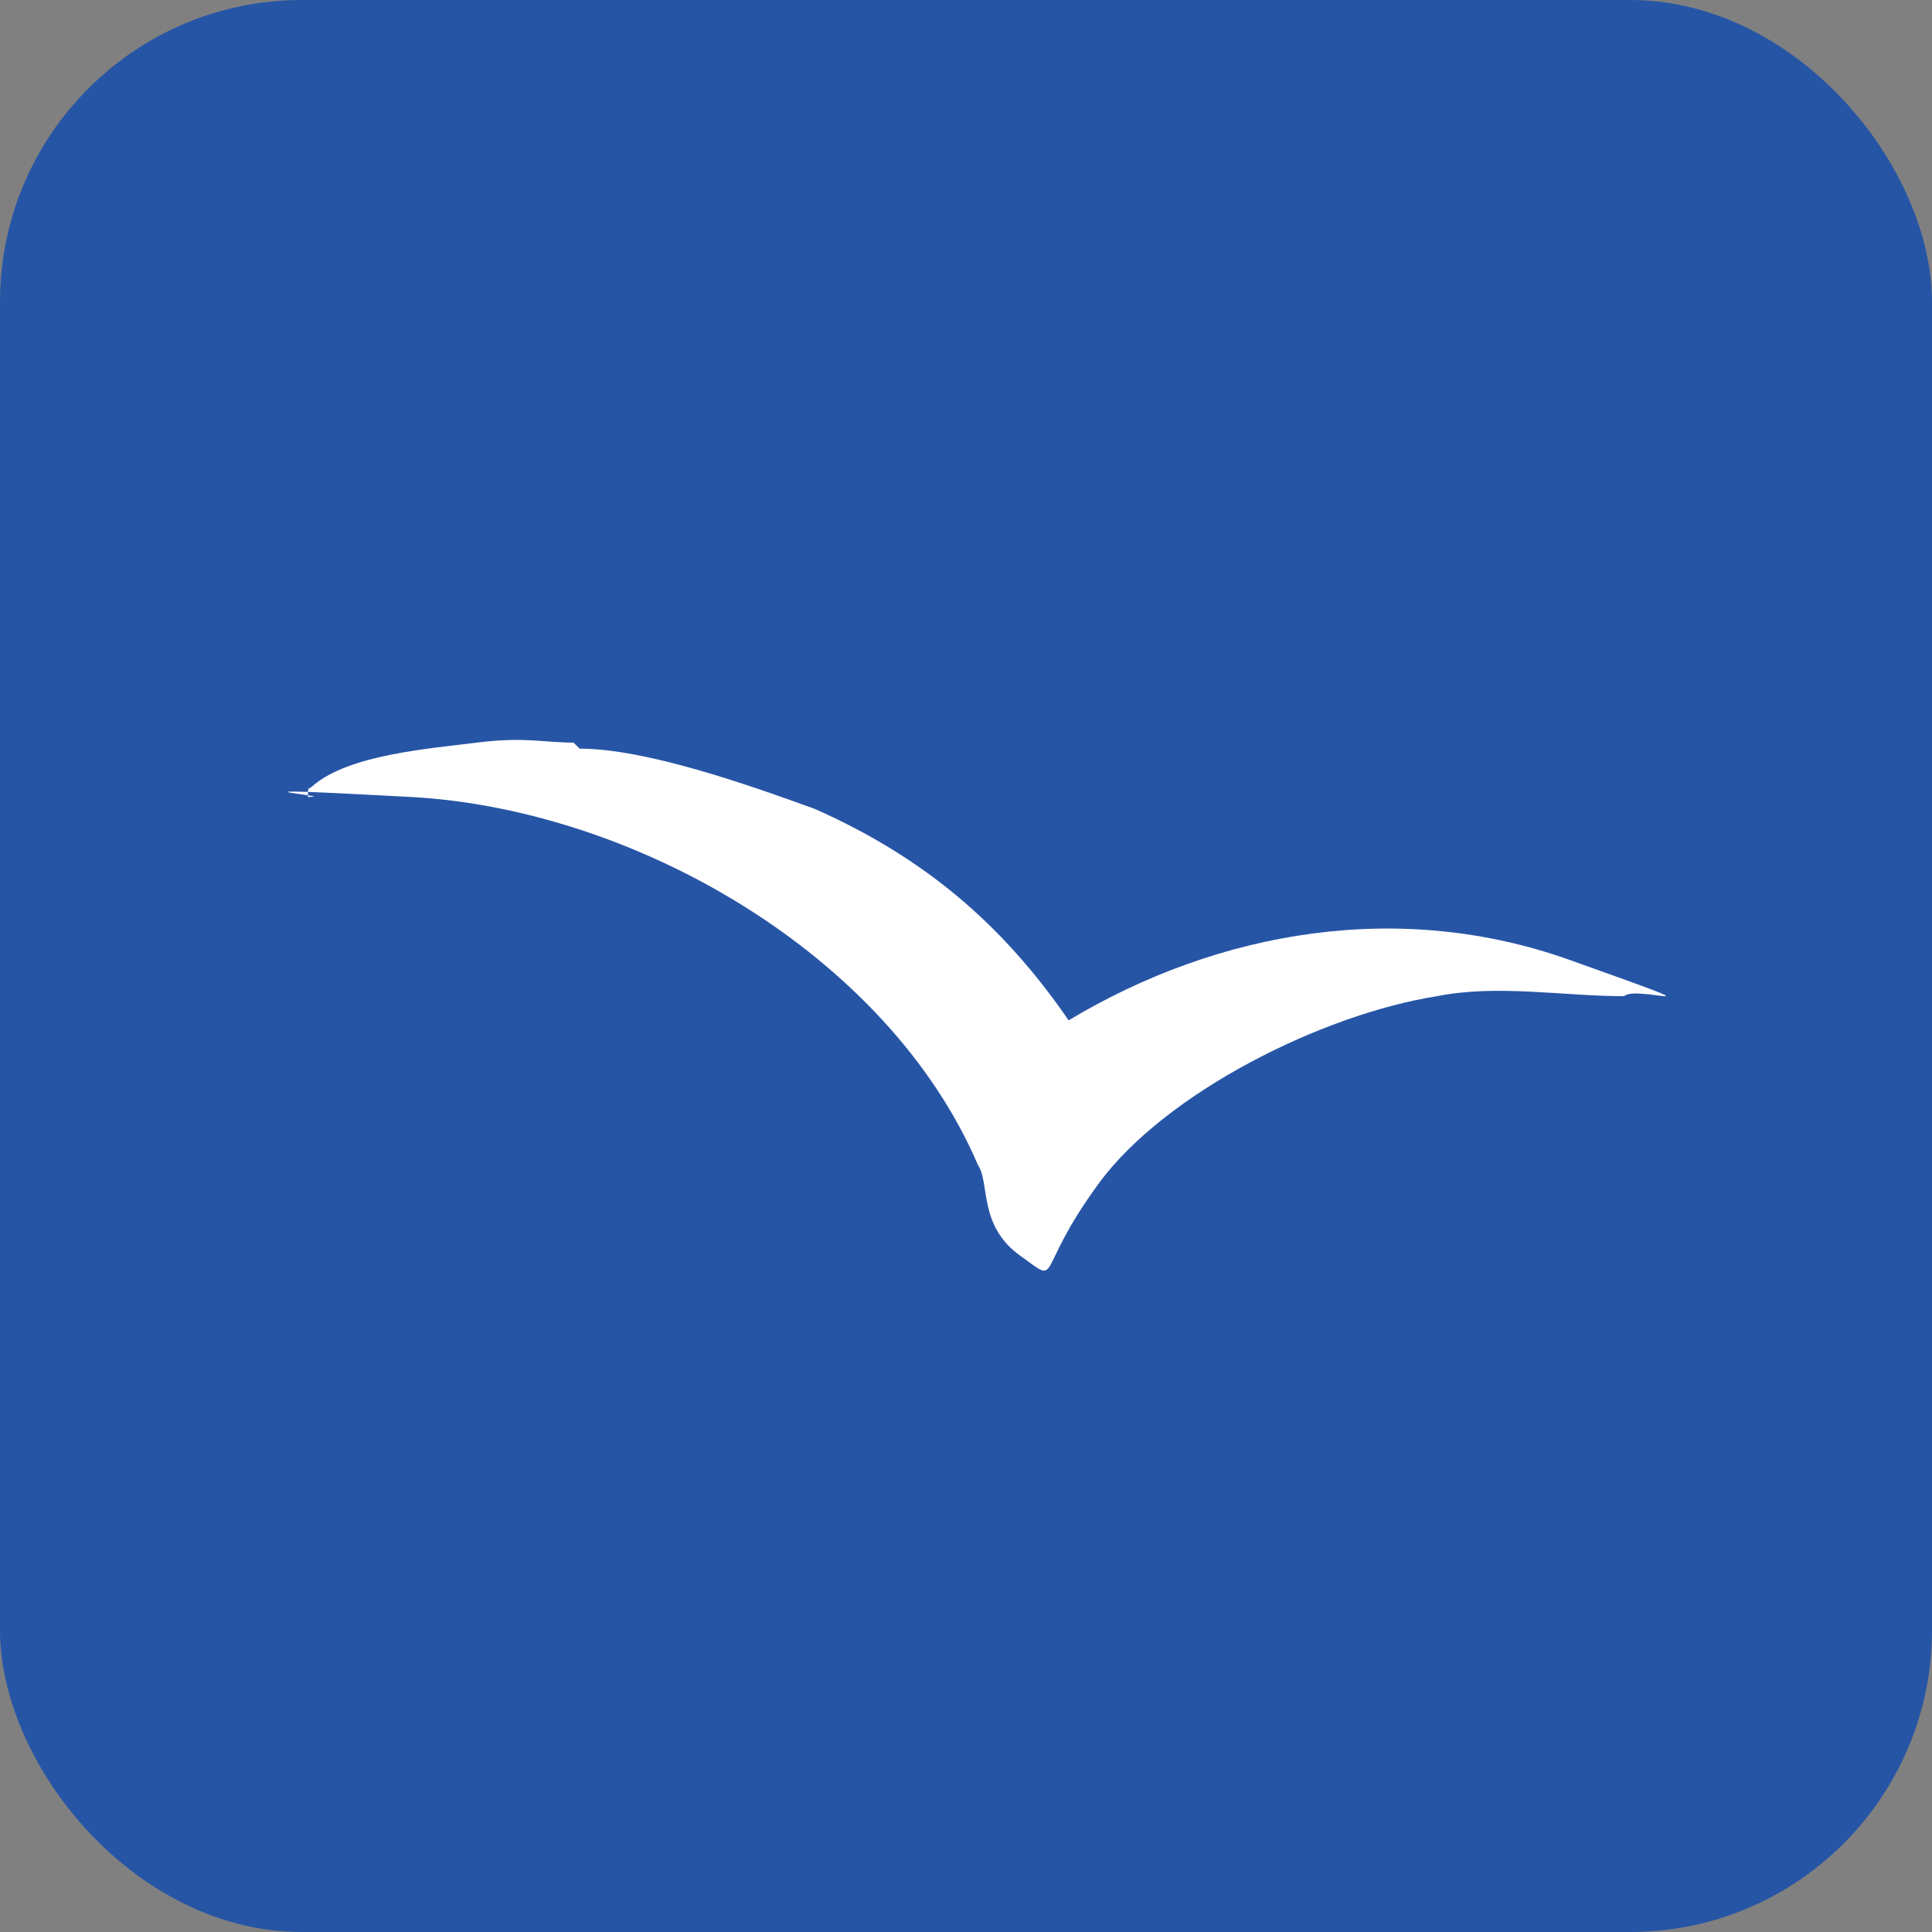
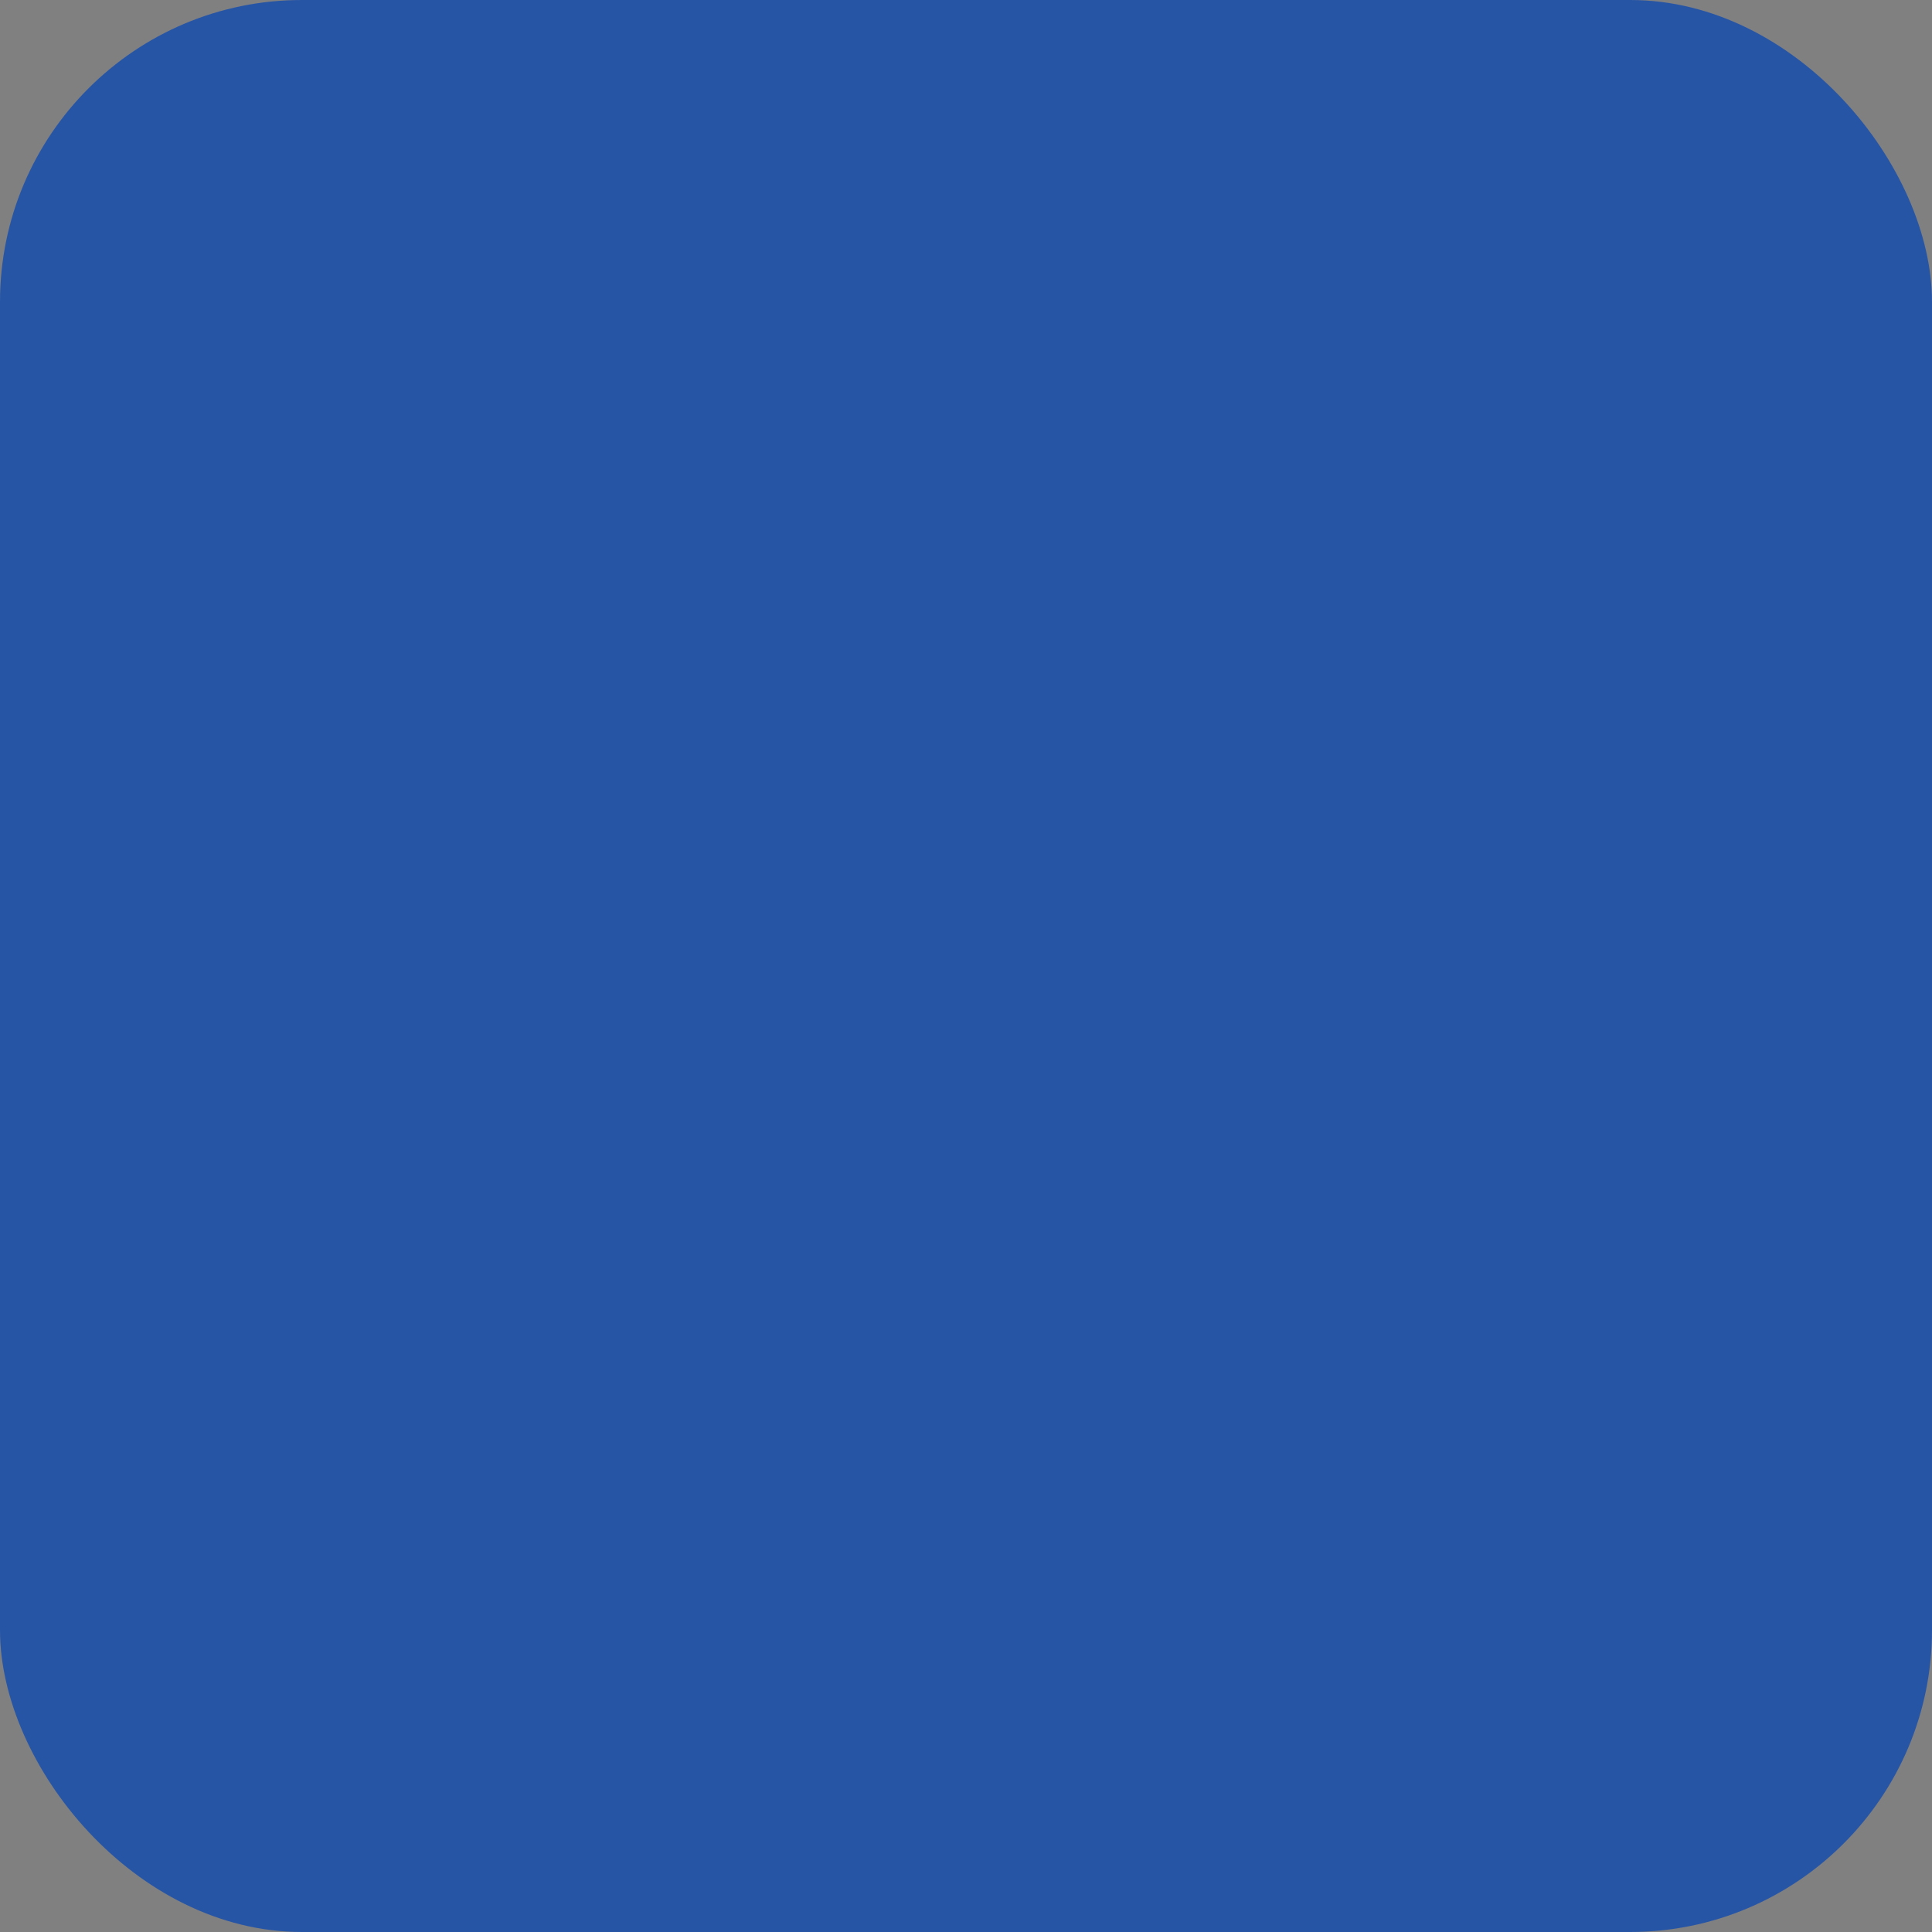
<svg xmlns="http://www.w3.org/2000/svg" id="_レイヤー_1" data-name="レイヤー_1" width="32" height="32" version="1.1" viewBox="0 0 32 32">
  <rect x="0" y="0" width="32" height="32" fill="#808080" stroke="none" />
  <defs>
    <style>
      .st0 {
        fill: #2755a6;
      }

      .st1 {
        fill: #fff;
      }
    </style>
  </defs>
  <rect class="st0" x="0" y="0" width="32" height="32" rx="5" ry="5" />
-   <path class="st1" d="M9.6,12.4c1.1,0,2.8.6,3.9,1,1.8.8,3.1,1.9,4.2,3.5,2.5-1.5,5.5-2,8.3-1s1.1.4.9.6c-1,0-2.1-.2-3.1,0-1.9.3-4.5,1.6-5.6,3.1s-.6,1.7-1.3,1.2-.5-1.2-.7-1.5c-1.5-3.5-5.7-5.9-9.4-6.1s-1.1,0-1.7,0c0-.2,0-.1.1-.2.6-.5,1.9-.6,2.7-.7s1.1,0,1.6,0Z" />
</svg>